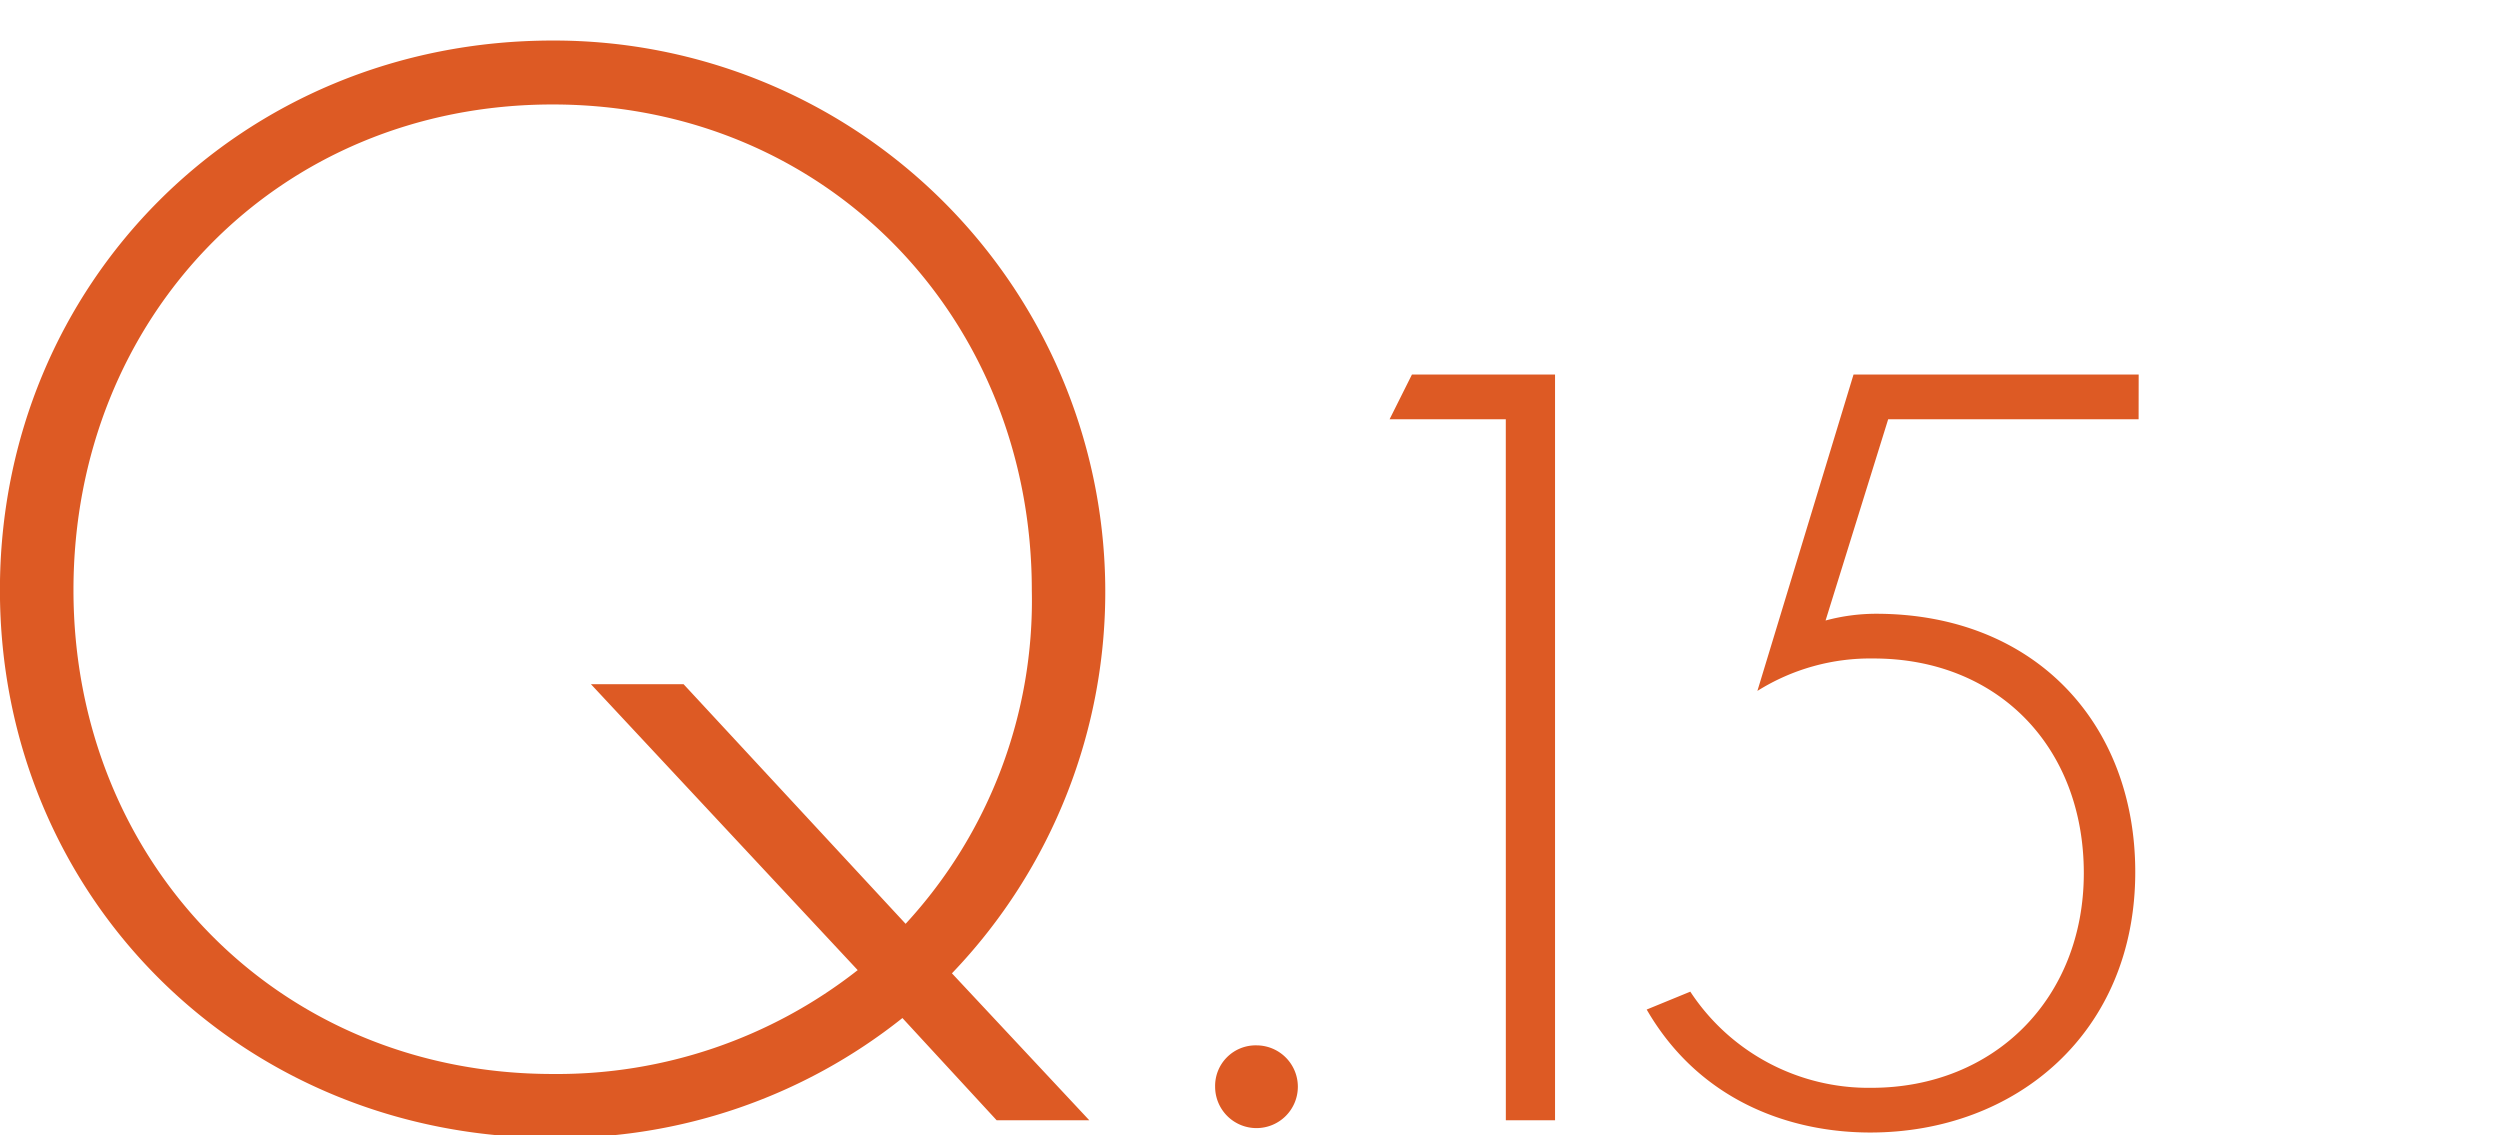
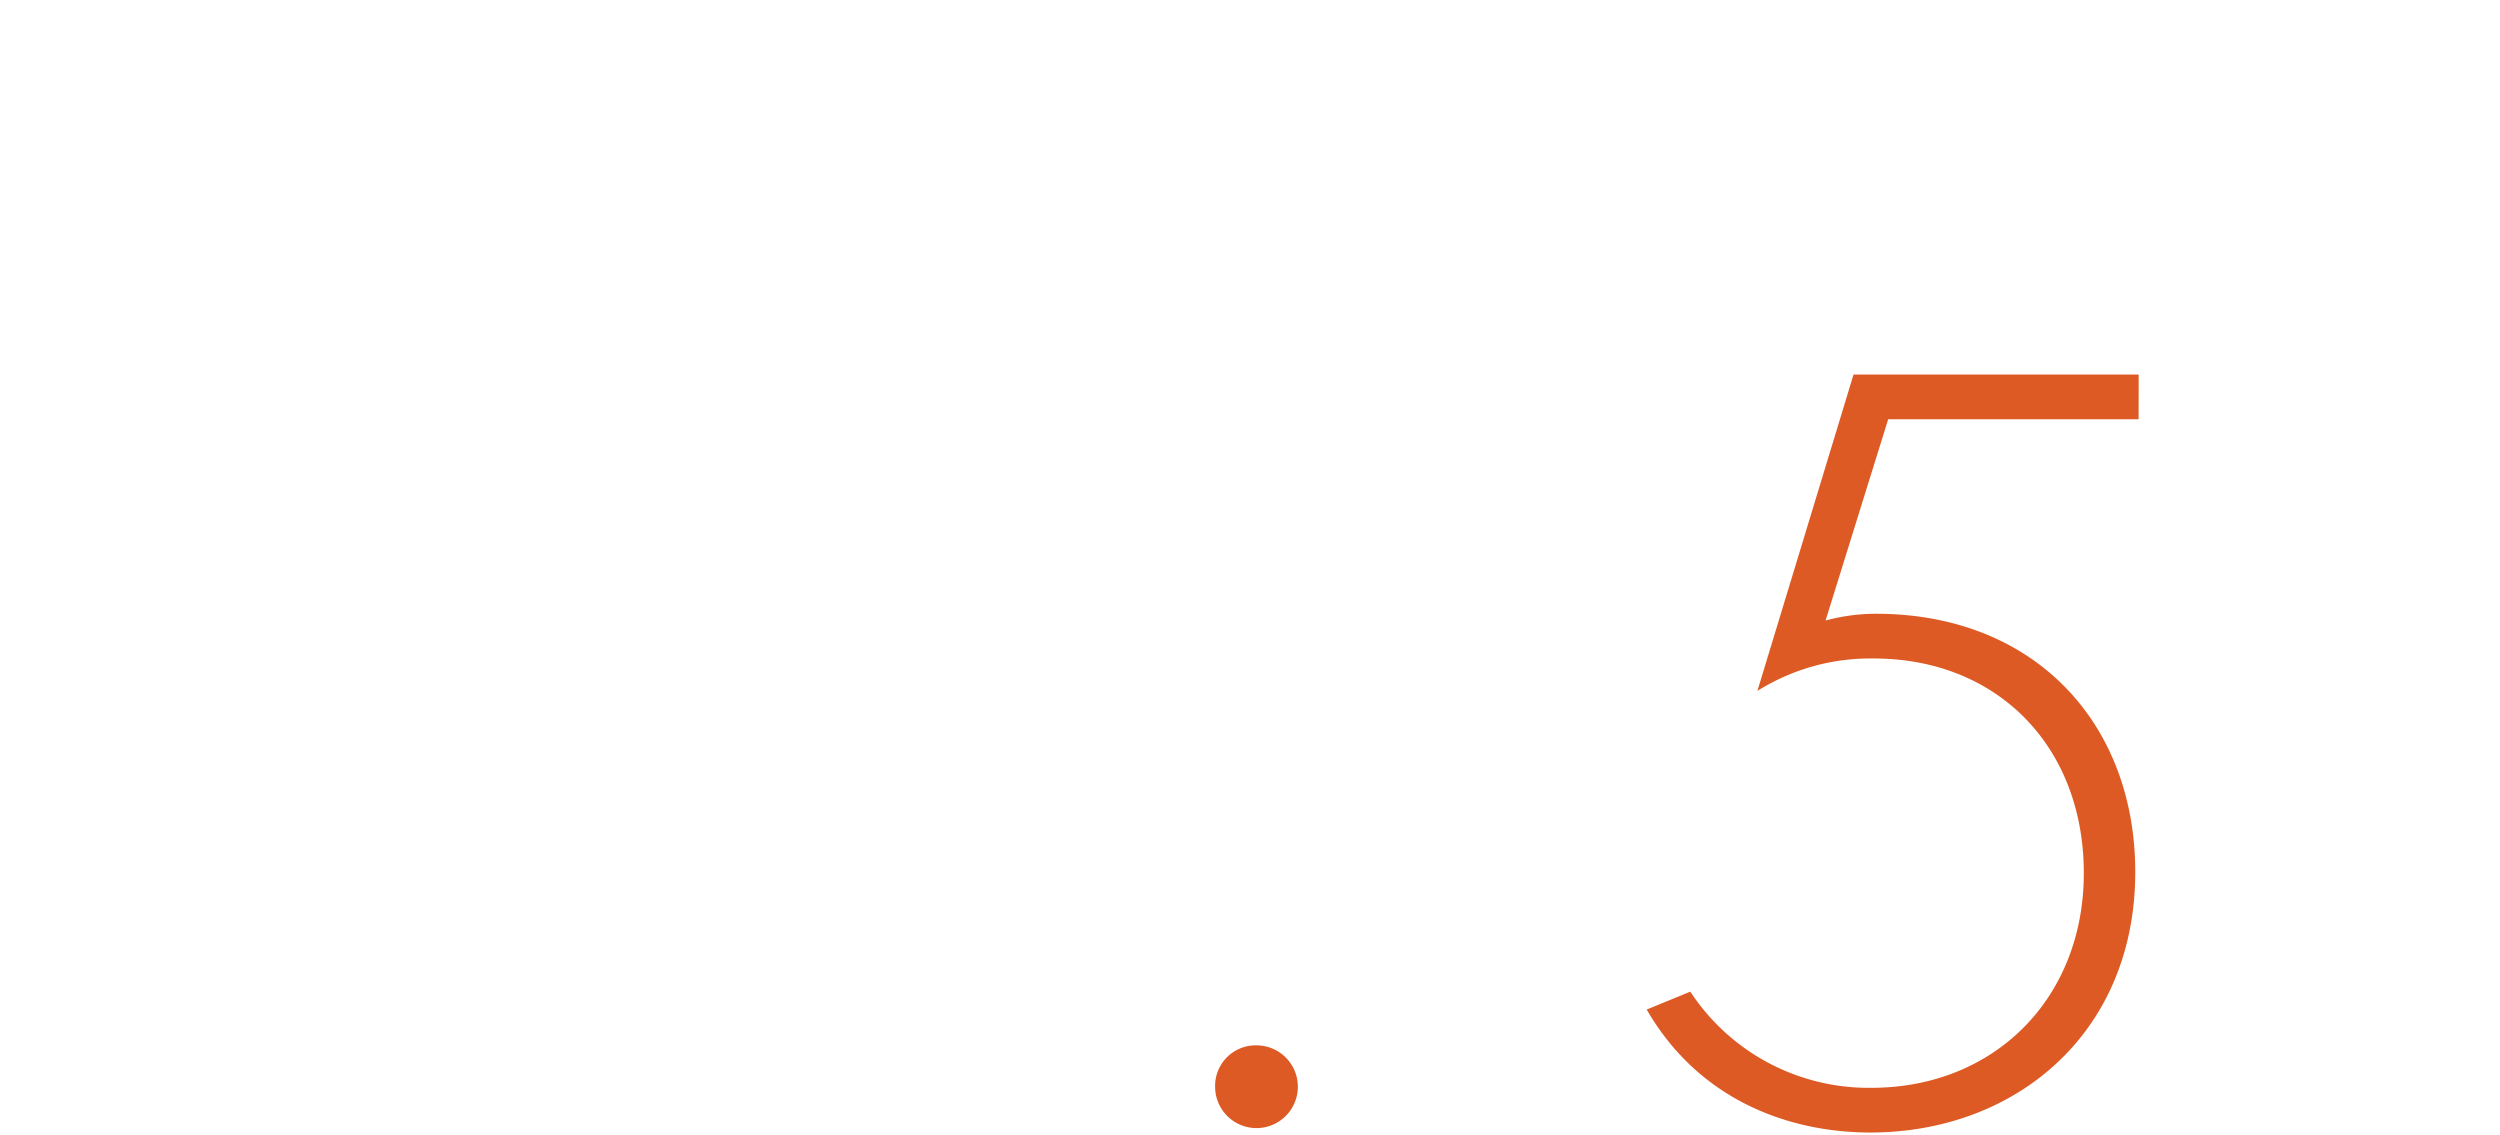
<svg xmlns="http://www.w3.org/2000/svg" width="185" height="84">
  <defs>
    <clipPath id="a">
      <path data-name="長方形 562" transform="translate(12164 2898)" fill="#beb1b1" opacity=".358" d="M0 0h185v84H0z" />
    </clipPath>
  </defs>
  <g data-name="マスクグループ 15" transform="translate(-12164 -2898)" clip-path="url(#a)">
    <g data-name="グループ 462" fill="#dd5a24">
-       <path data-name="パス 2262" d="m12237.753 2980.9-6.974-7.565a40.712 40.712 0 0 1-25.884 8.865c-23.049 0-40.9-17.848-40.9-40.541s17.847-40.659 40.9-40.659a40.794 40.794 0 0 1 29.548 69.026l10.165 10.874Zm-10.283-11.111-19.738-21.156h6.855l16.429 17.729a35.282 35.282 0 0 0 9.338-24.7c0-20.093-15.129-35.931-35.458-35.931s-35.459 15.72-35.459 35.931c0 20.093 15.129 35.813 35.459 35.813a35.99 35.99 0 0 0 22.574-7.686Z" />
      <path data-name="パス 2263" d="M12256.981 2975.357a3.061 3.061 0 1 1-3.062 3.061 3 3 0 0 1 3.062-3.061Z" />
-       <path data-name="パス 2264" d="M12275.429 2929.026h-8.6l1.654-3.309h10.59v55.183h-3.641Z" />
      <path data-name="パス 2265" d="M12322.257 2929.026h-18.532l-4.633 14.892a14.384 14.384 0 0 1 3.723-.5c11.748 0 19.194 8.107 19.194 19.111 0 11.914-8.853 19.277-19.608 19.277-5.791 0-12.575-2.234-16.546-9.1l3.227-1.324a15.779 15.779 0 0 0 13.4 7.116c9.1 0 15.72-6.619 15.72-15.885 0-9.349-6.37-15.885-15.555-15.885a15.714 15.714 0 0 0-8.6 2.4l7.115-23.413h21.1Z" />
    </g>
  </g>
</svg>